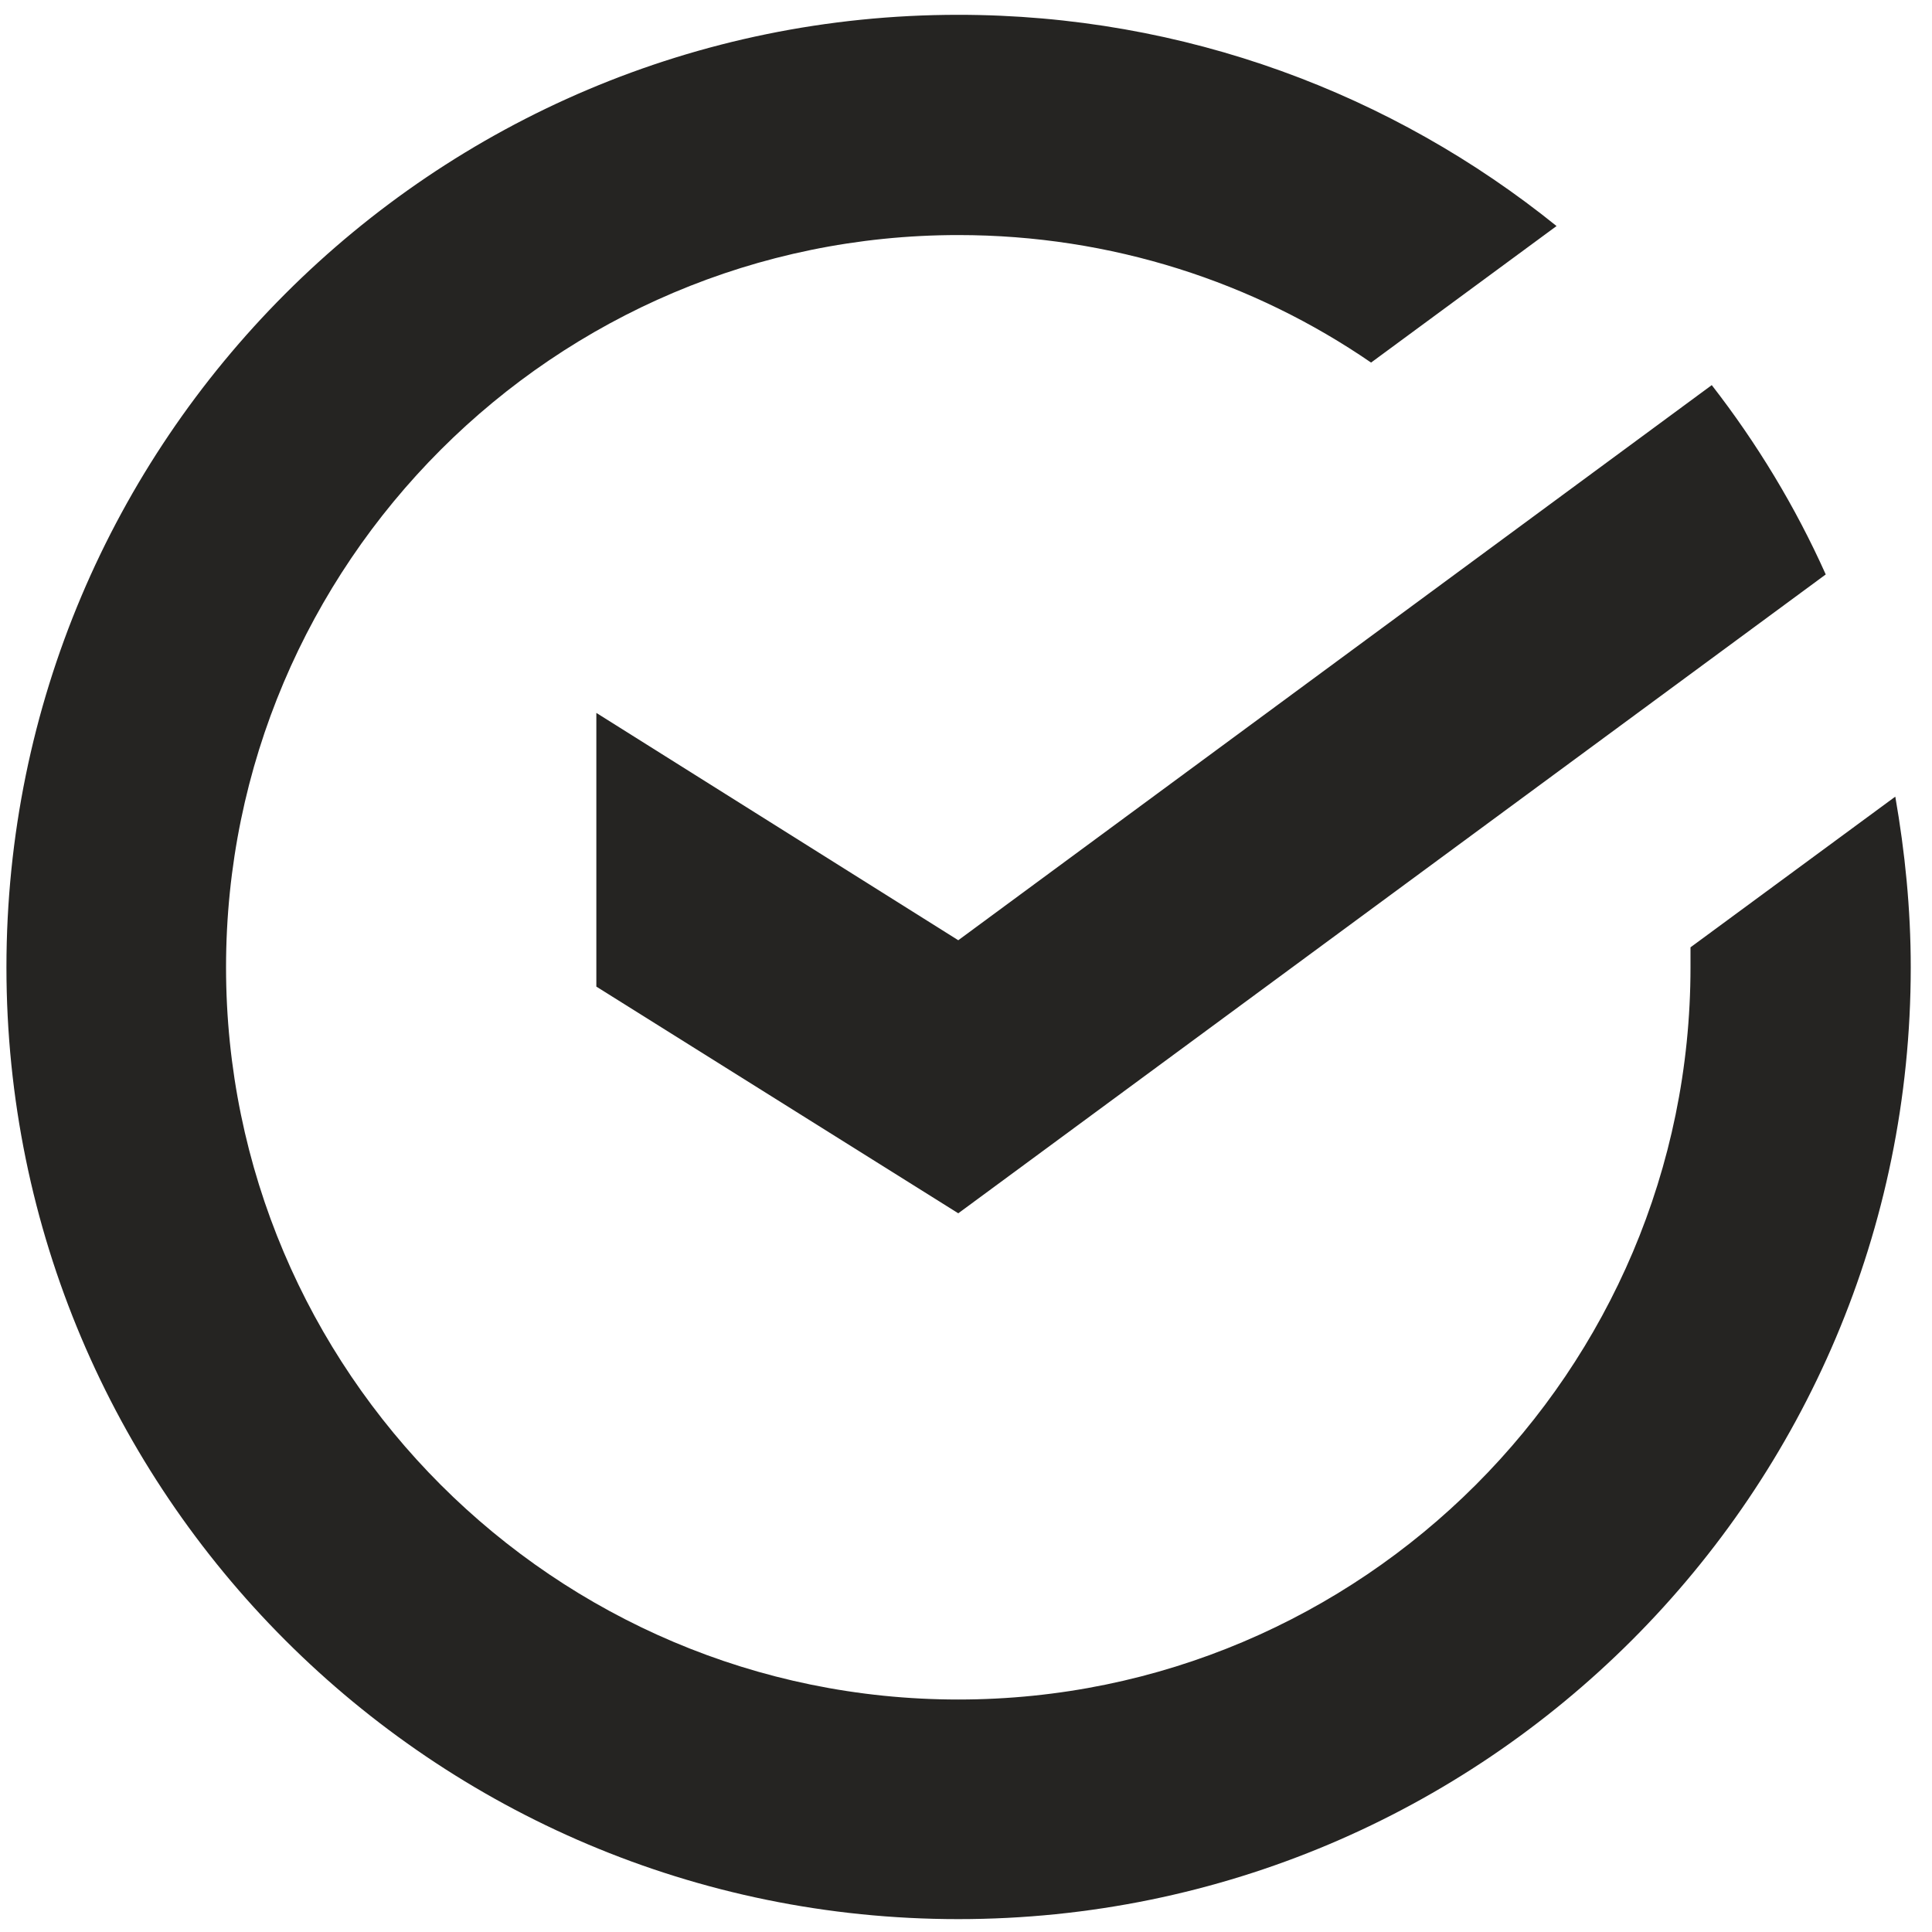
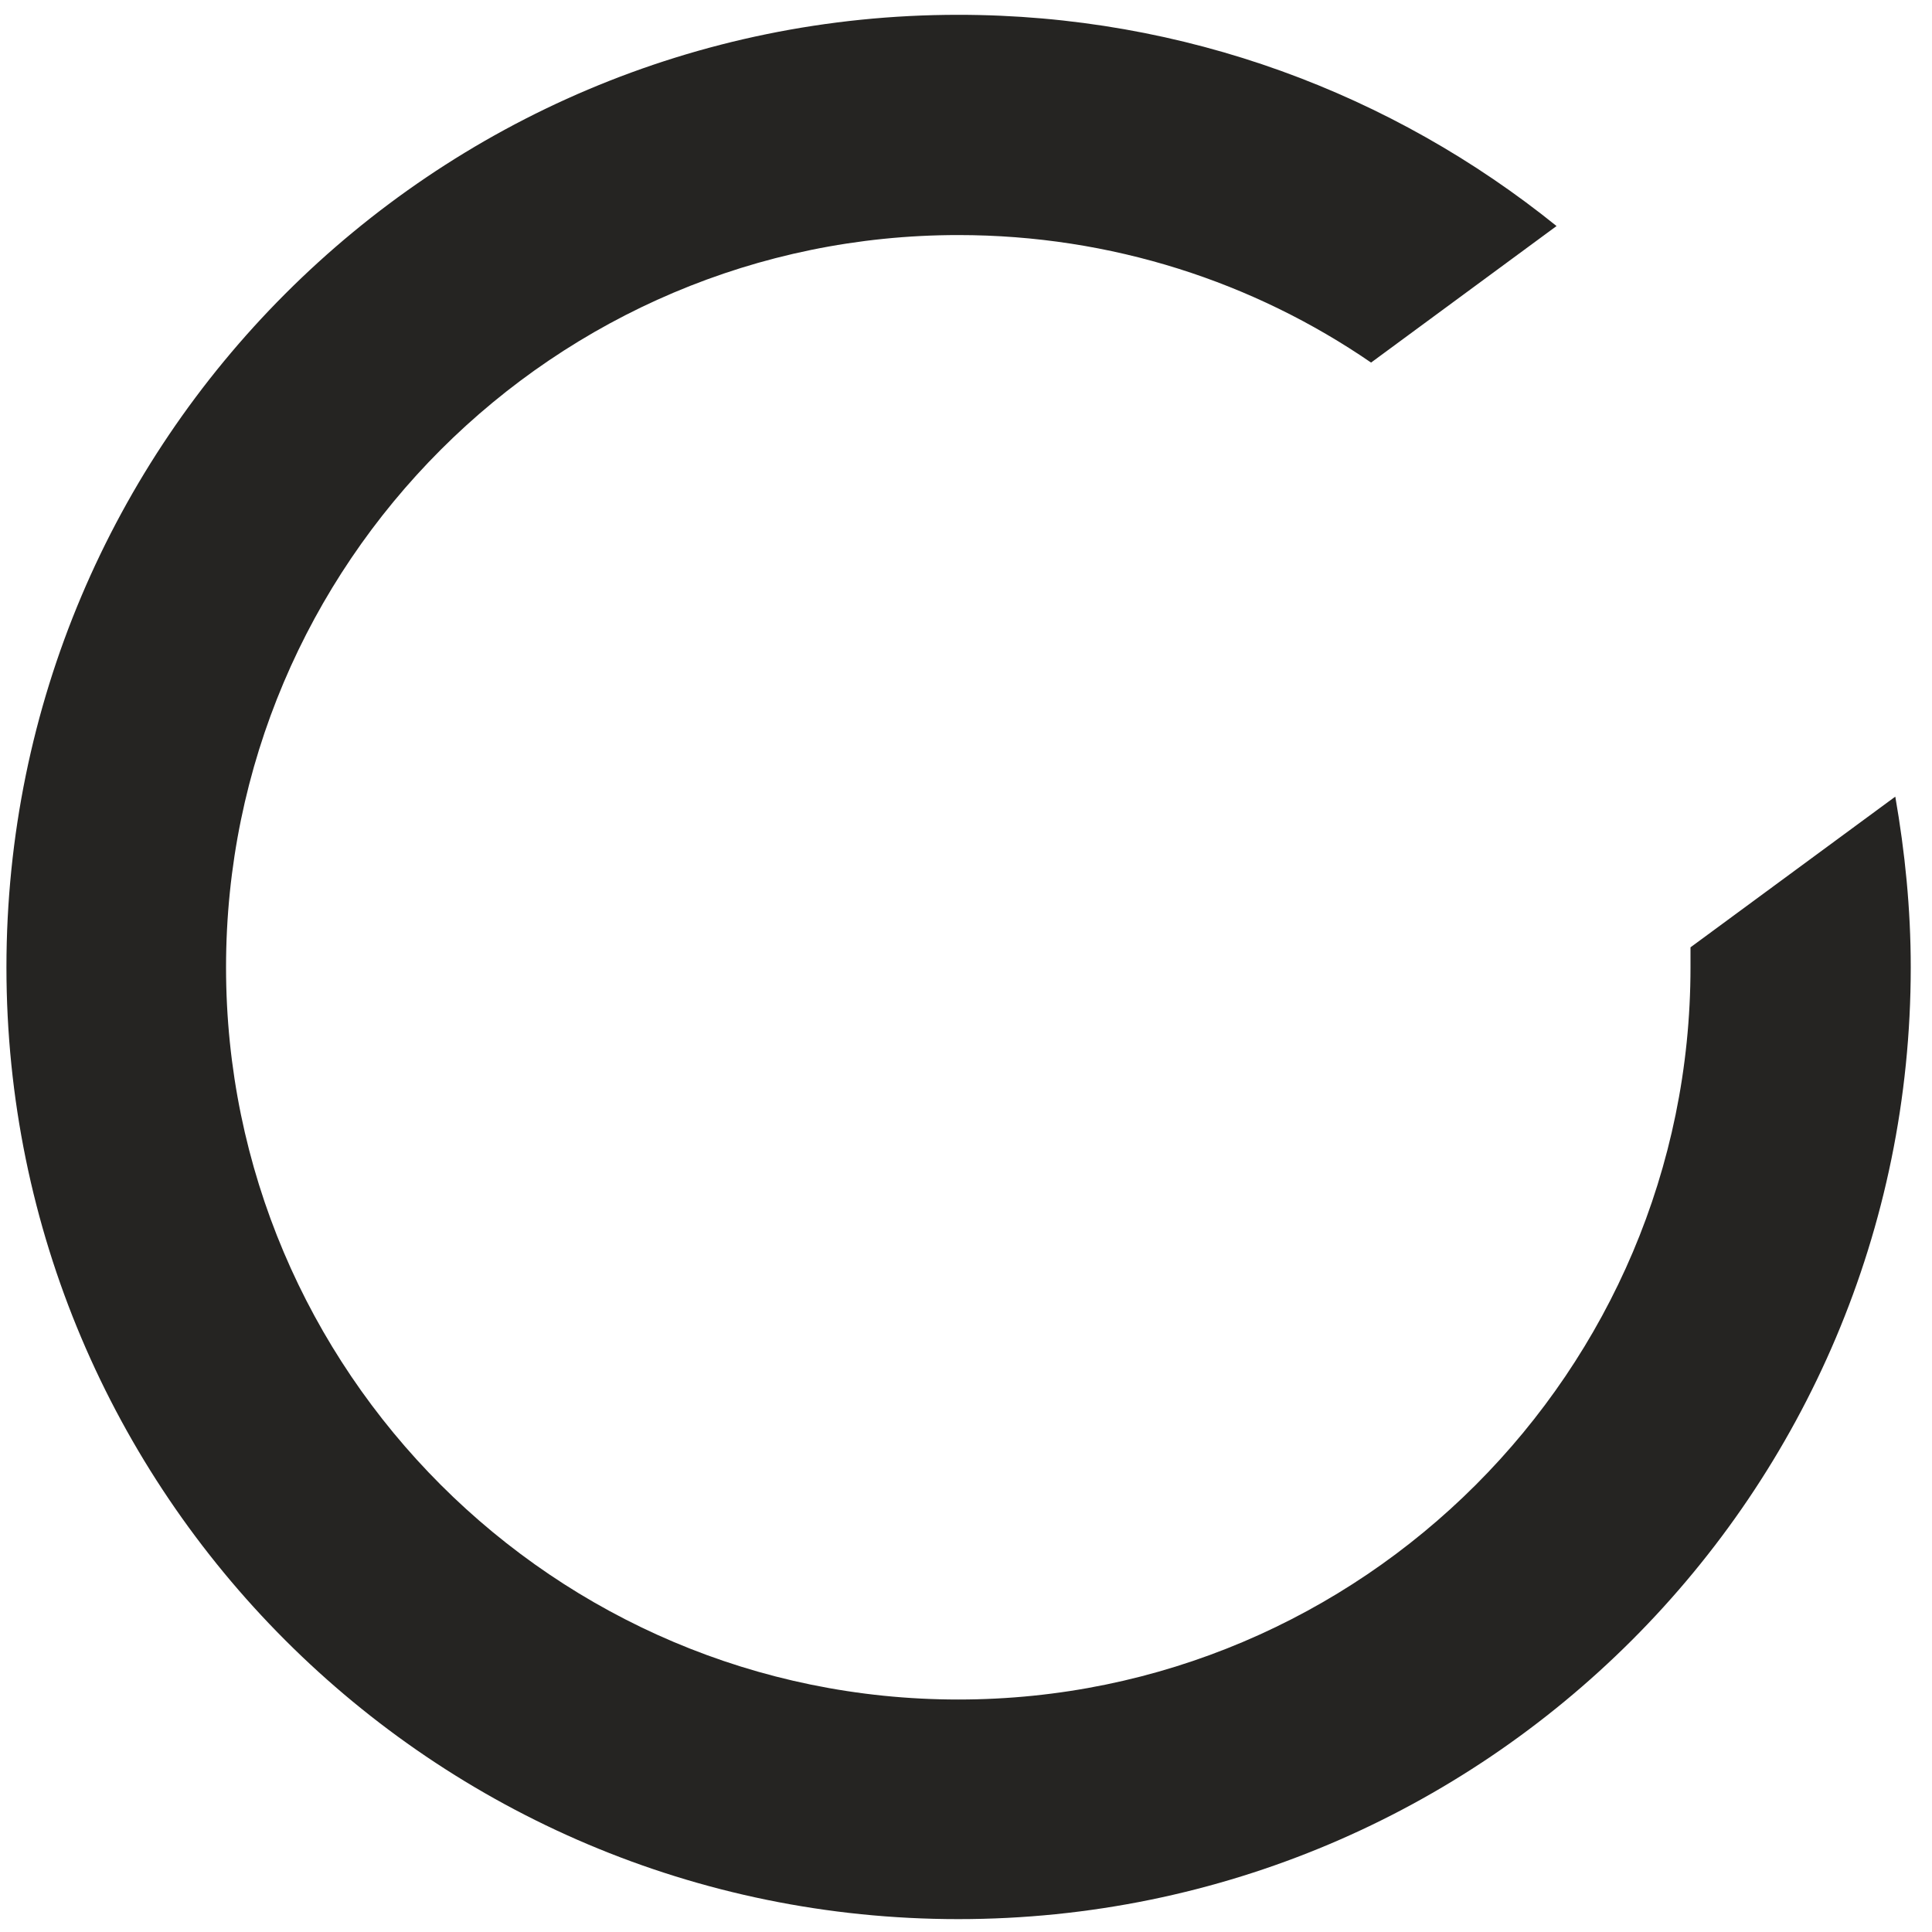
<svg xmlns="http://www.w3.org/2000/svg" xml:space="preserve" width="30px" height="30px" version="1.1" style="shape-rendering:geometricPrecision; text-rendering:geometricPrecision; image-rendering:optimizeQuality; fill-rule:evenodd; clip-rule:evenodd" viewBox="0 0 30 30">
  <defs>
    <style type="text/css">
   
    .fil0 {fill:#252422;fill-rule:nonzero}
   
  </style>
  </defs>
  <g id="Слой_x0020_1">
    <path class="fil0" d="M0.1 15.02c0,8.16 6.62,14.78 14.78,14.78 8.17,0 14.79,-6.62 14.79,-14.78 0,-0.91 -0.09,-1.79 -0.24,-2.65l-3.18 2.34c0,0.1 0,0.21 0,0.31 0,6.27 -5.1,11.37 -11.37,11.37 -6.27,0 -11.37,-5.1 -11.37,-11.37 0,-6.27 5.1,-11.37 11.37,-11.37 2.38,0 4.59,0.73 6.41,1.98l2.88 -2.12c-2.54,-2.05 -5.77,-3.28 -9.29,-3.28 -8.16,0 -14.78,6.62 -14.78,14.79z" />
-     <path class="fil0" d="M26.58 5.98c0.7,0.9 1.3,1.89 1.77,2.94l-13.47 9.92 -5.62 -3.52 0 -4.25 5.62 3.53 11.7 -8.62z" />
  </g>
</svg>